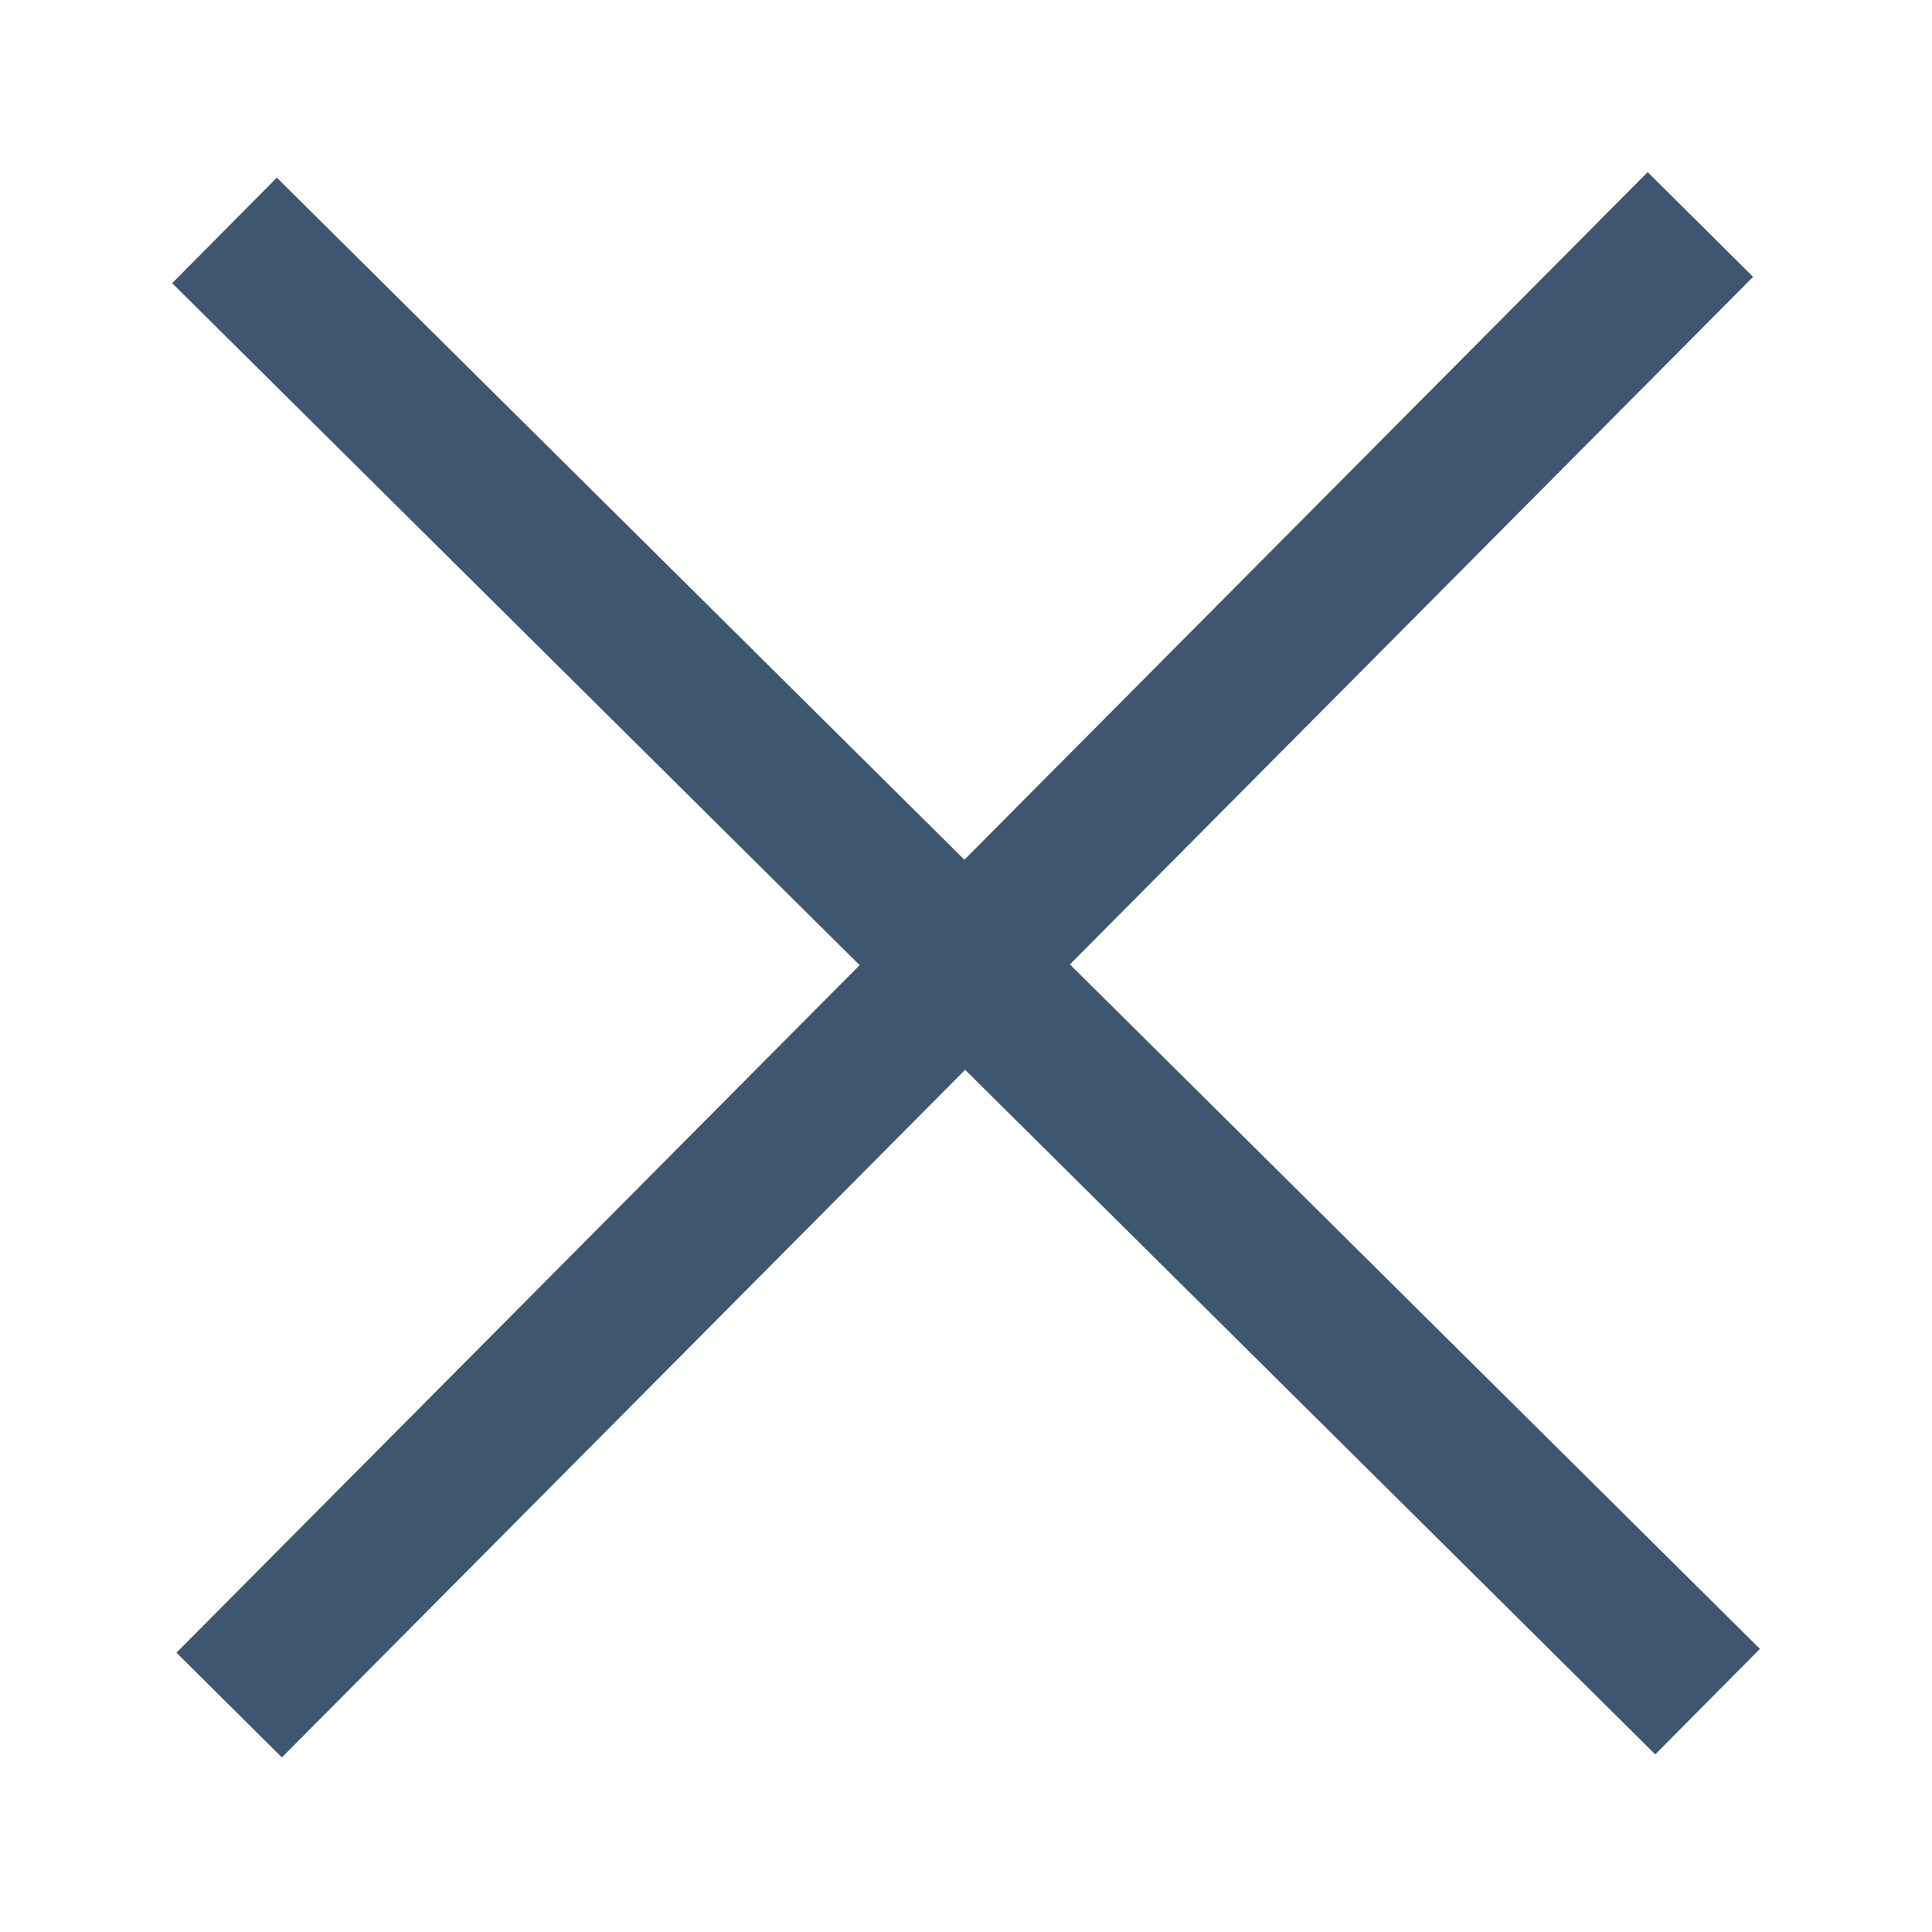
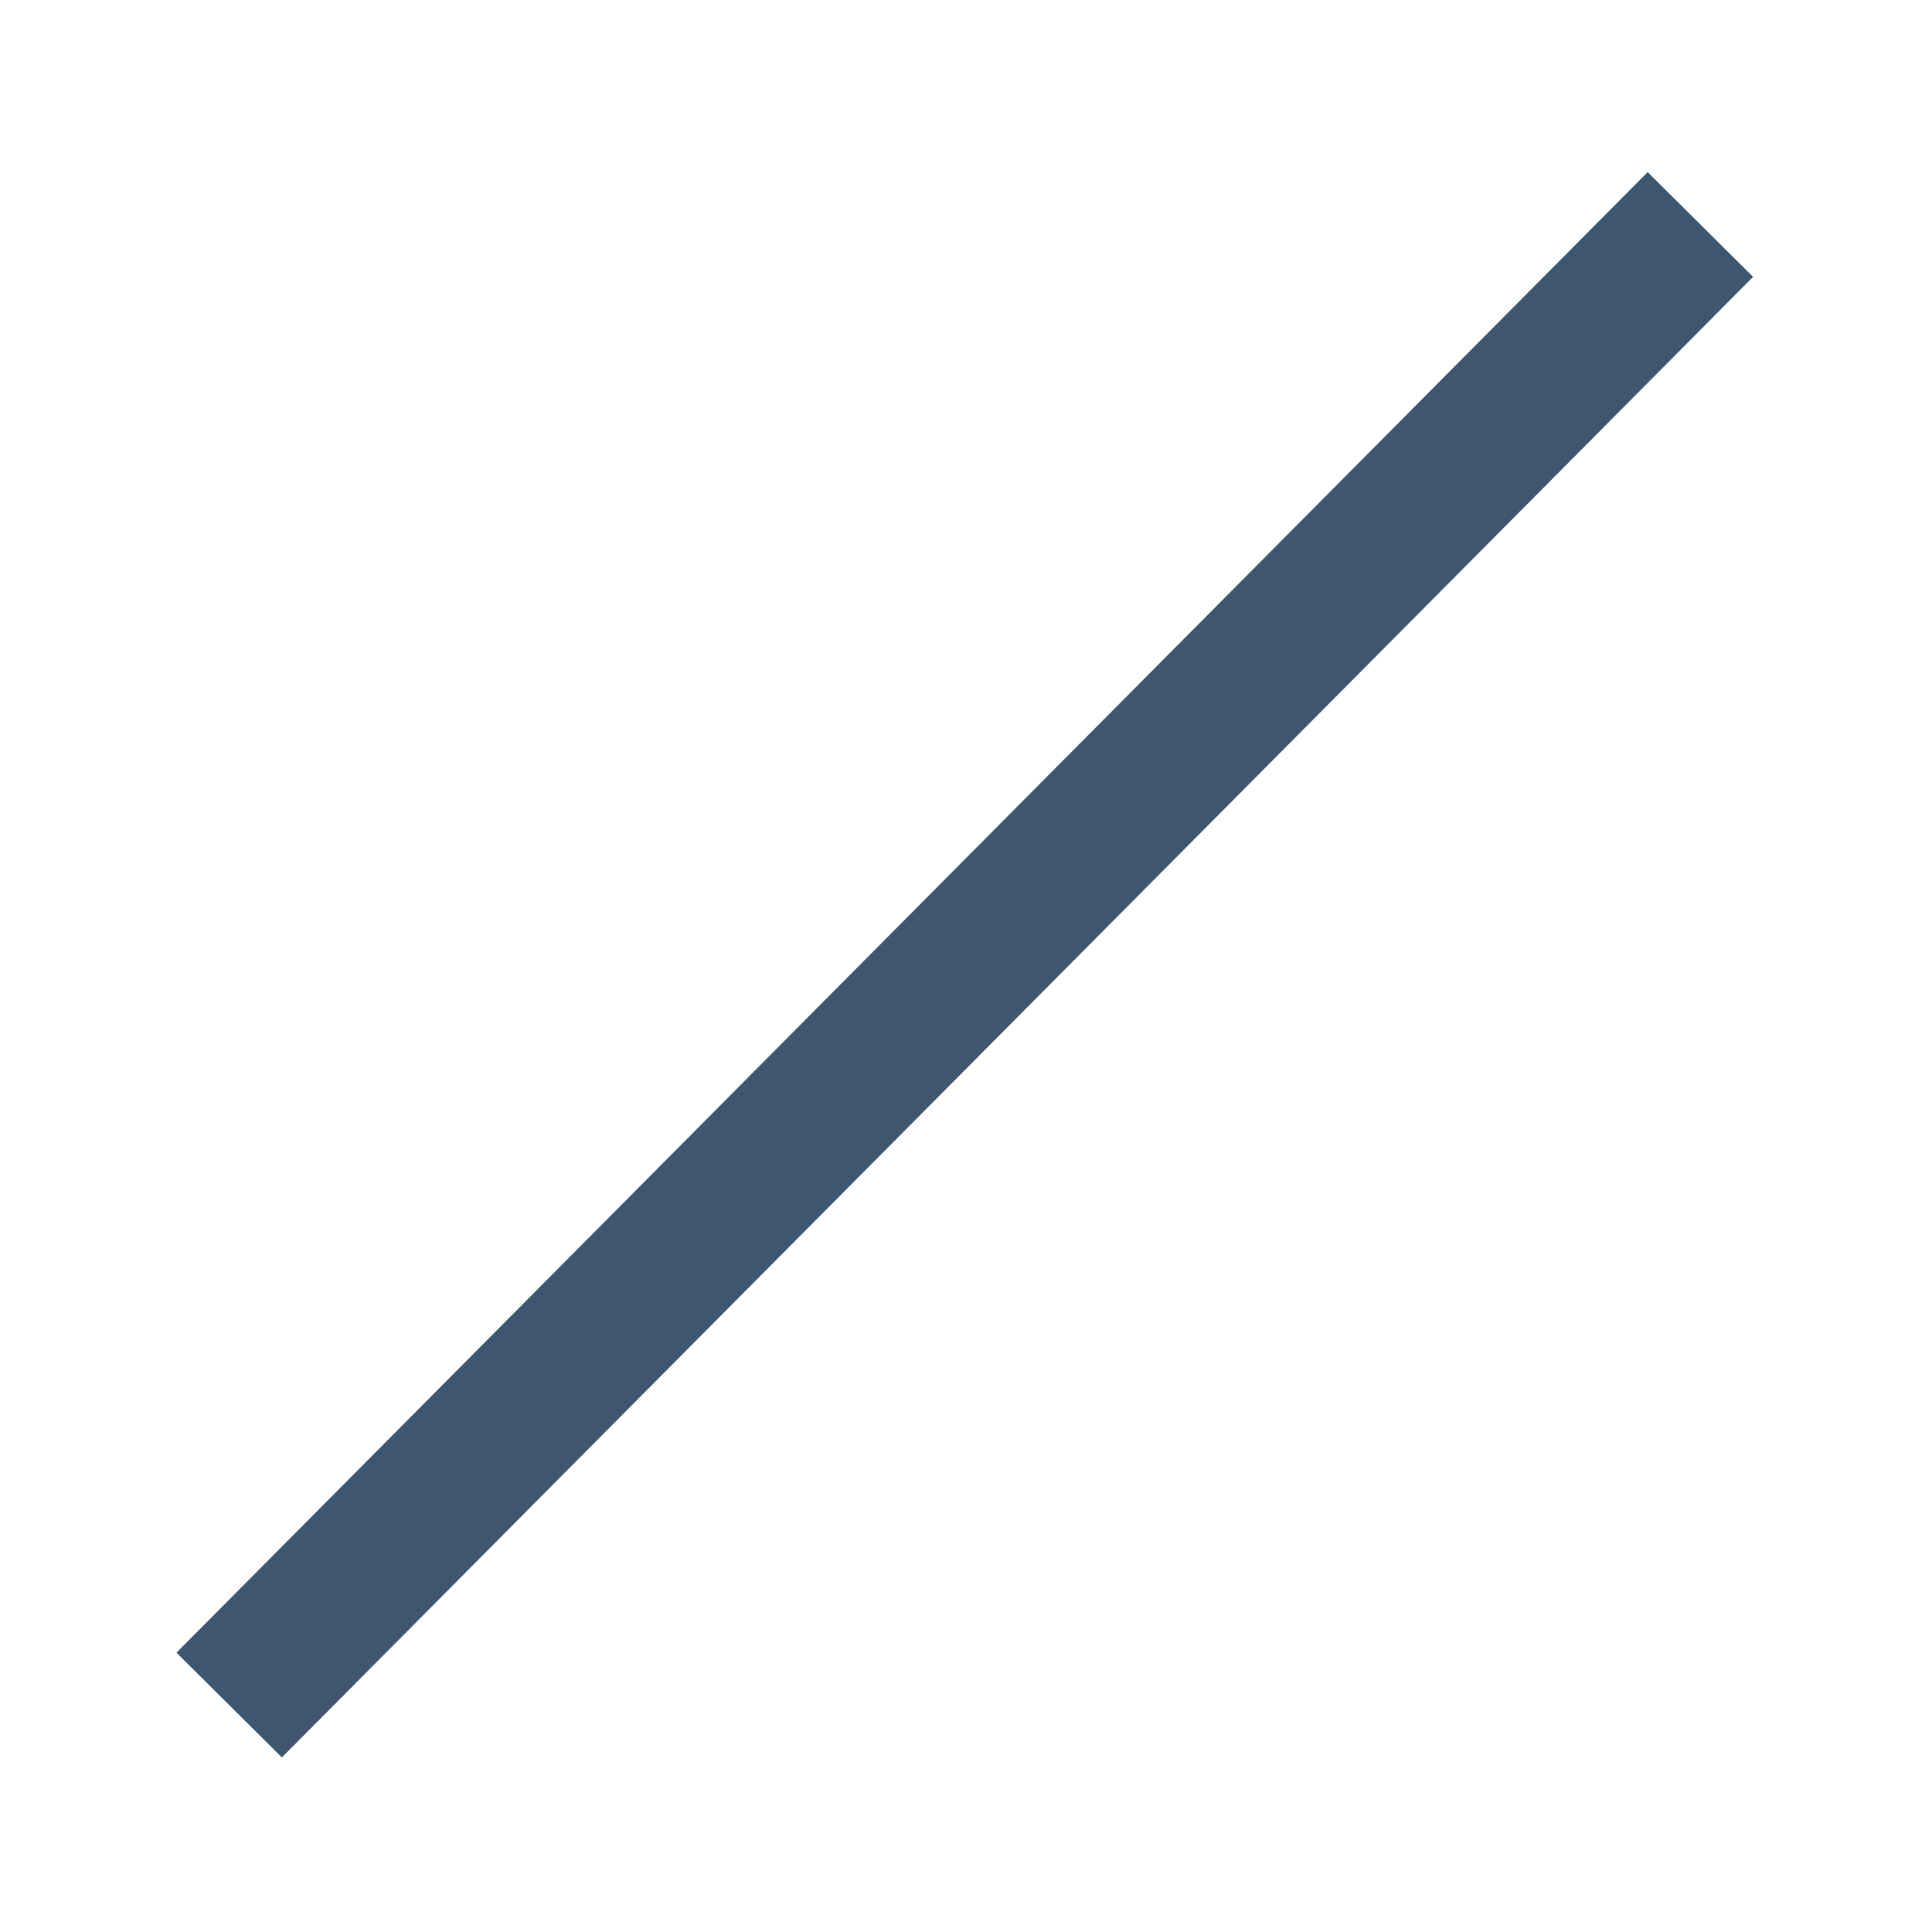
<svg xmlns="http://www.w3.org/2000/svg" id="コンポーネント_38_8" data-name="コンポーネント 38 – 8" width="26" height="26" viewBox="0 0 26 26">
  <g id="グループ_7681" data-name="グループ 7681" transform="translate(-944.538 -800.3)">
-     <line id="線_2637" data-name="線 2637" y1="0.113" x2="28.113" transform="translate(947.639 803.321) rotate(45)" fill="none" stroke="#3e566f" stroke-width="2" />
    <line id="線_2638" data-name="線 2638" x2="0.089" y2="28.089" transform="translate(967.421 803.321) rotate(45)" fill="none" stroke="#3e566f" stroke-width="2" />
  </g>
-   <rect id="長方形_2488" data-name="長方形 2488" width="26" height="26" fill="none" />
</svg>